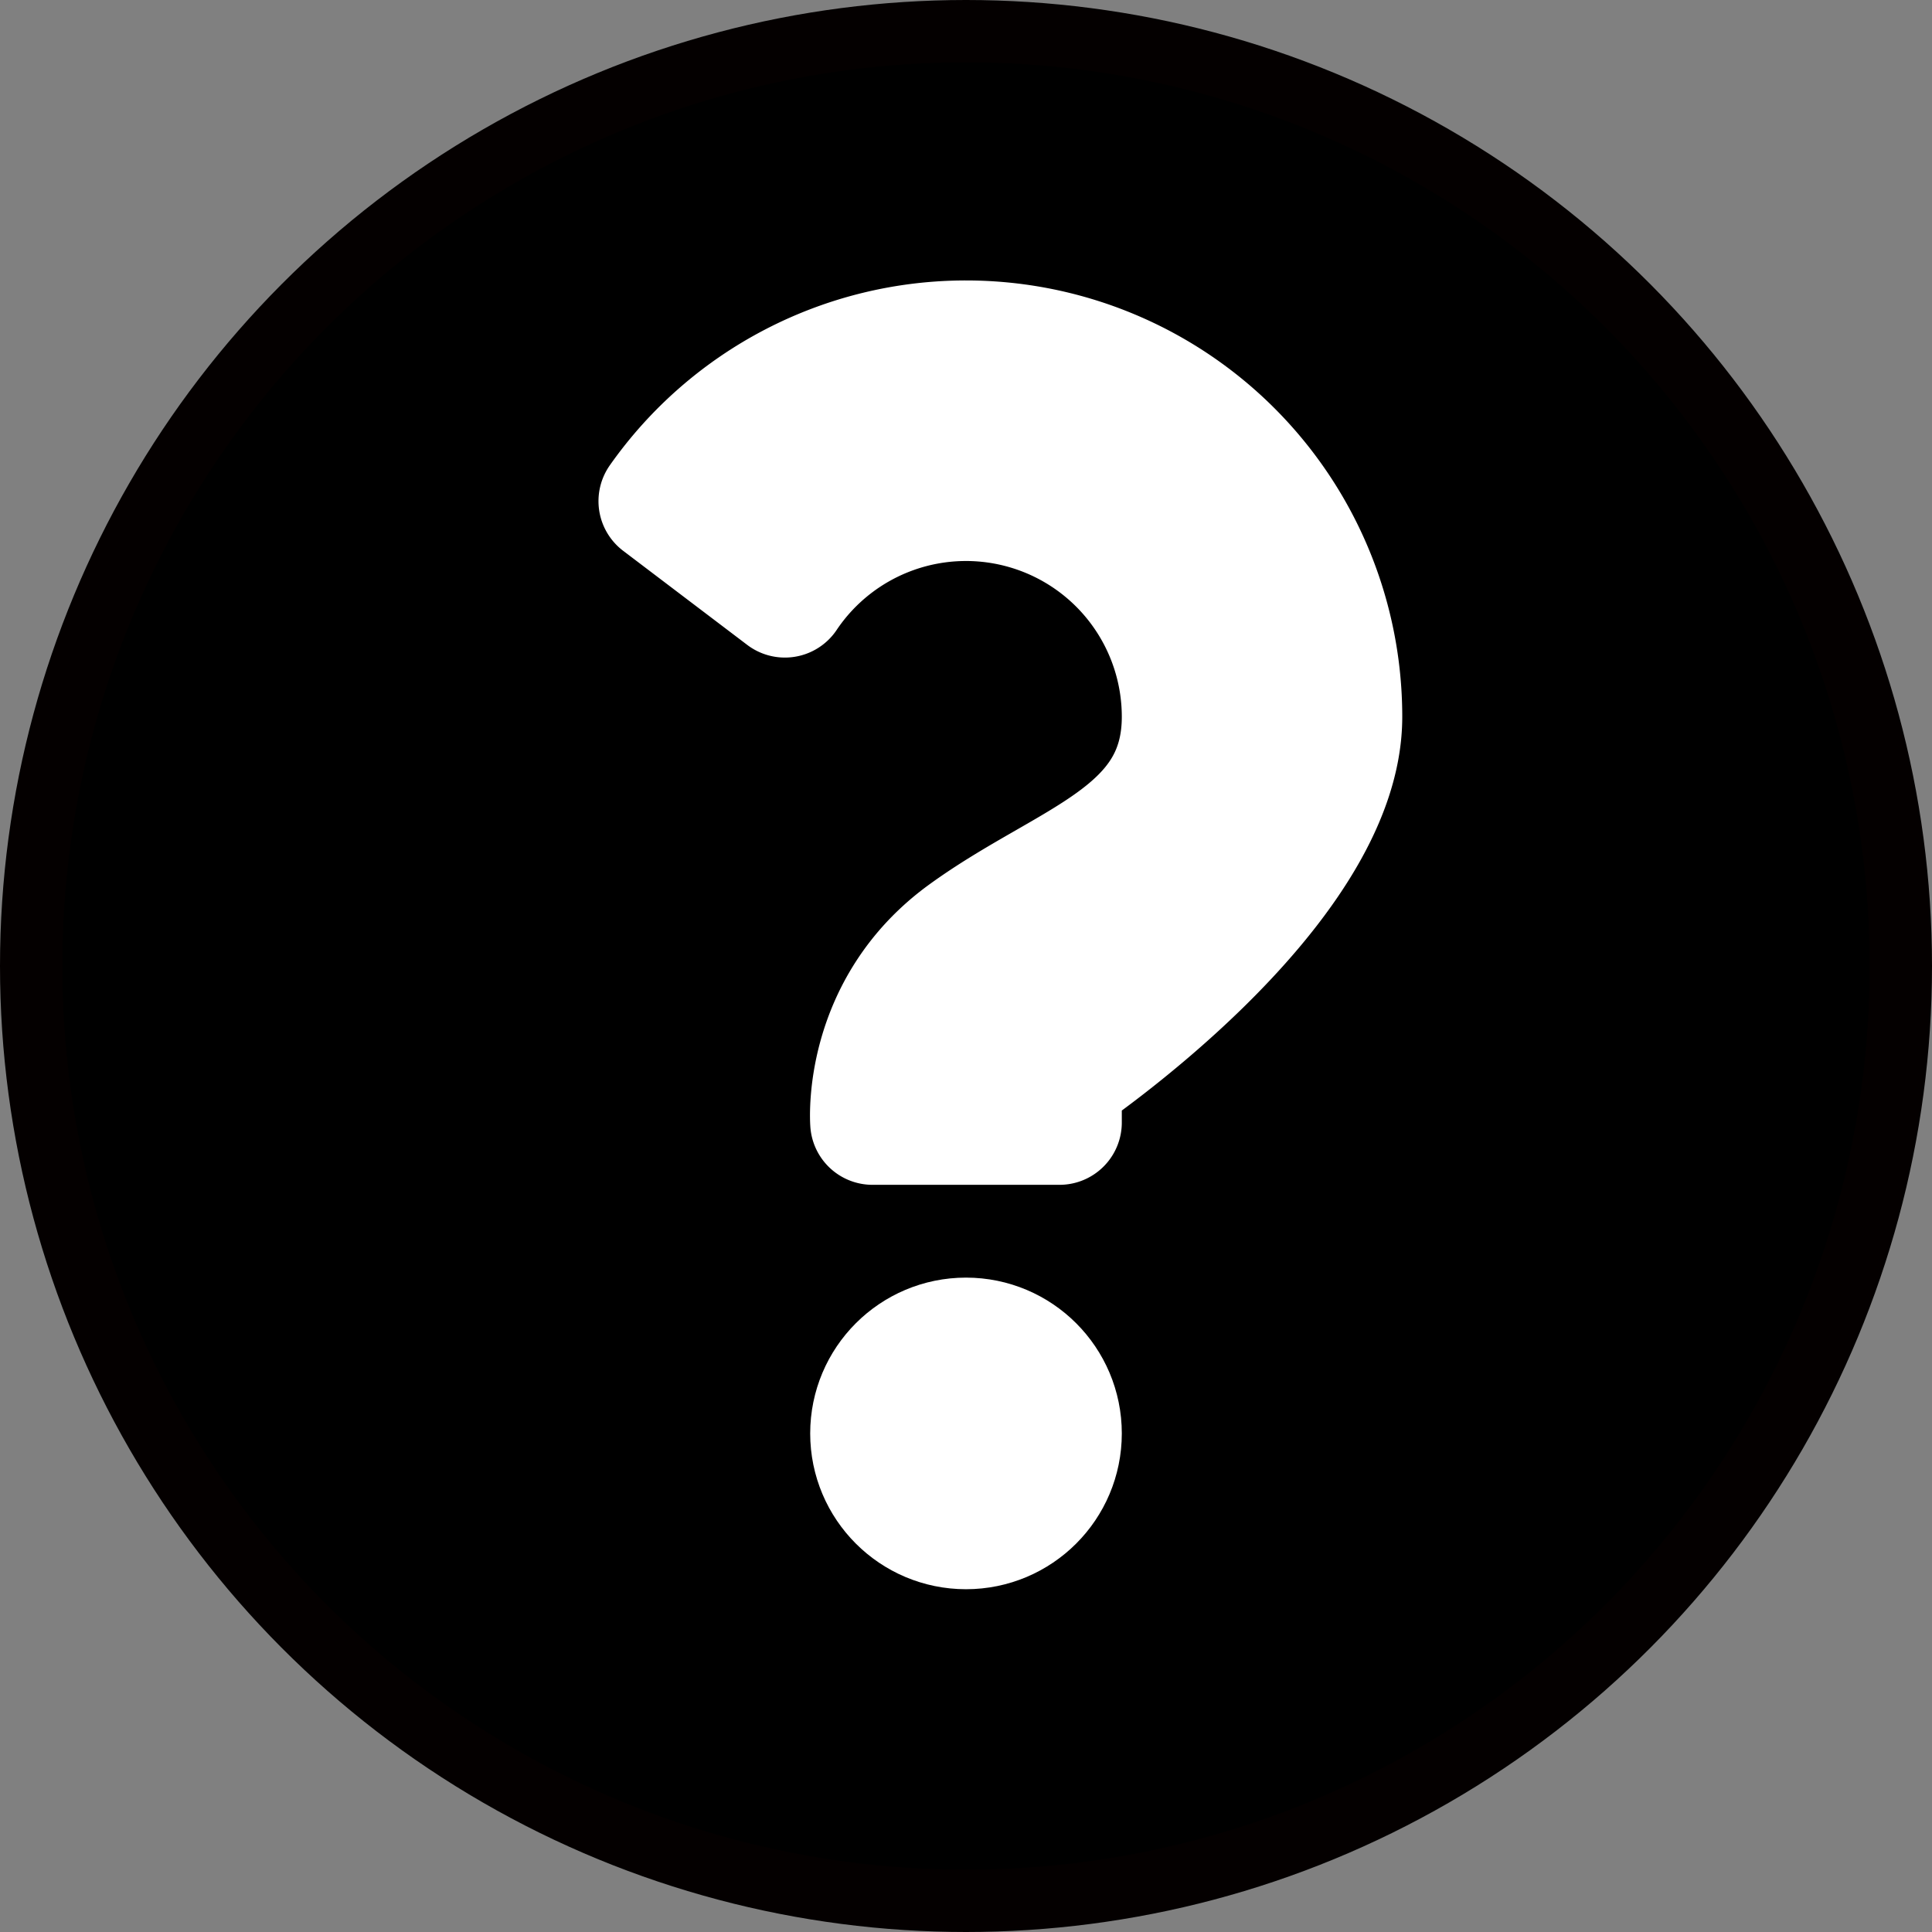
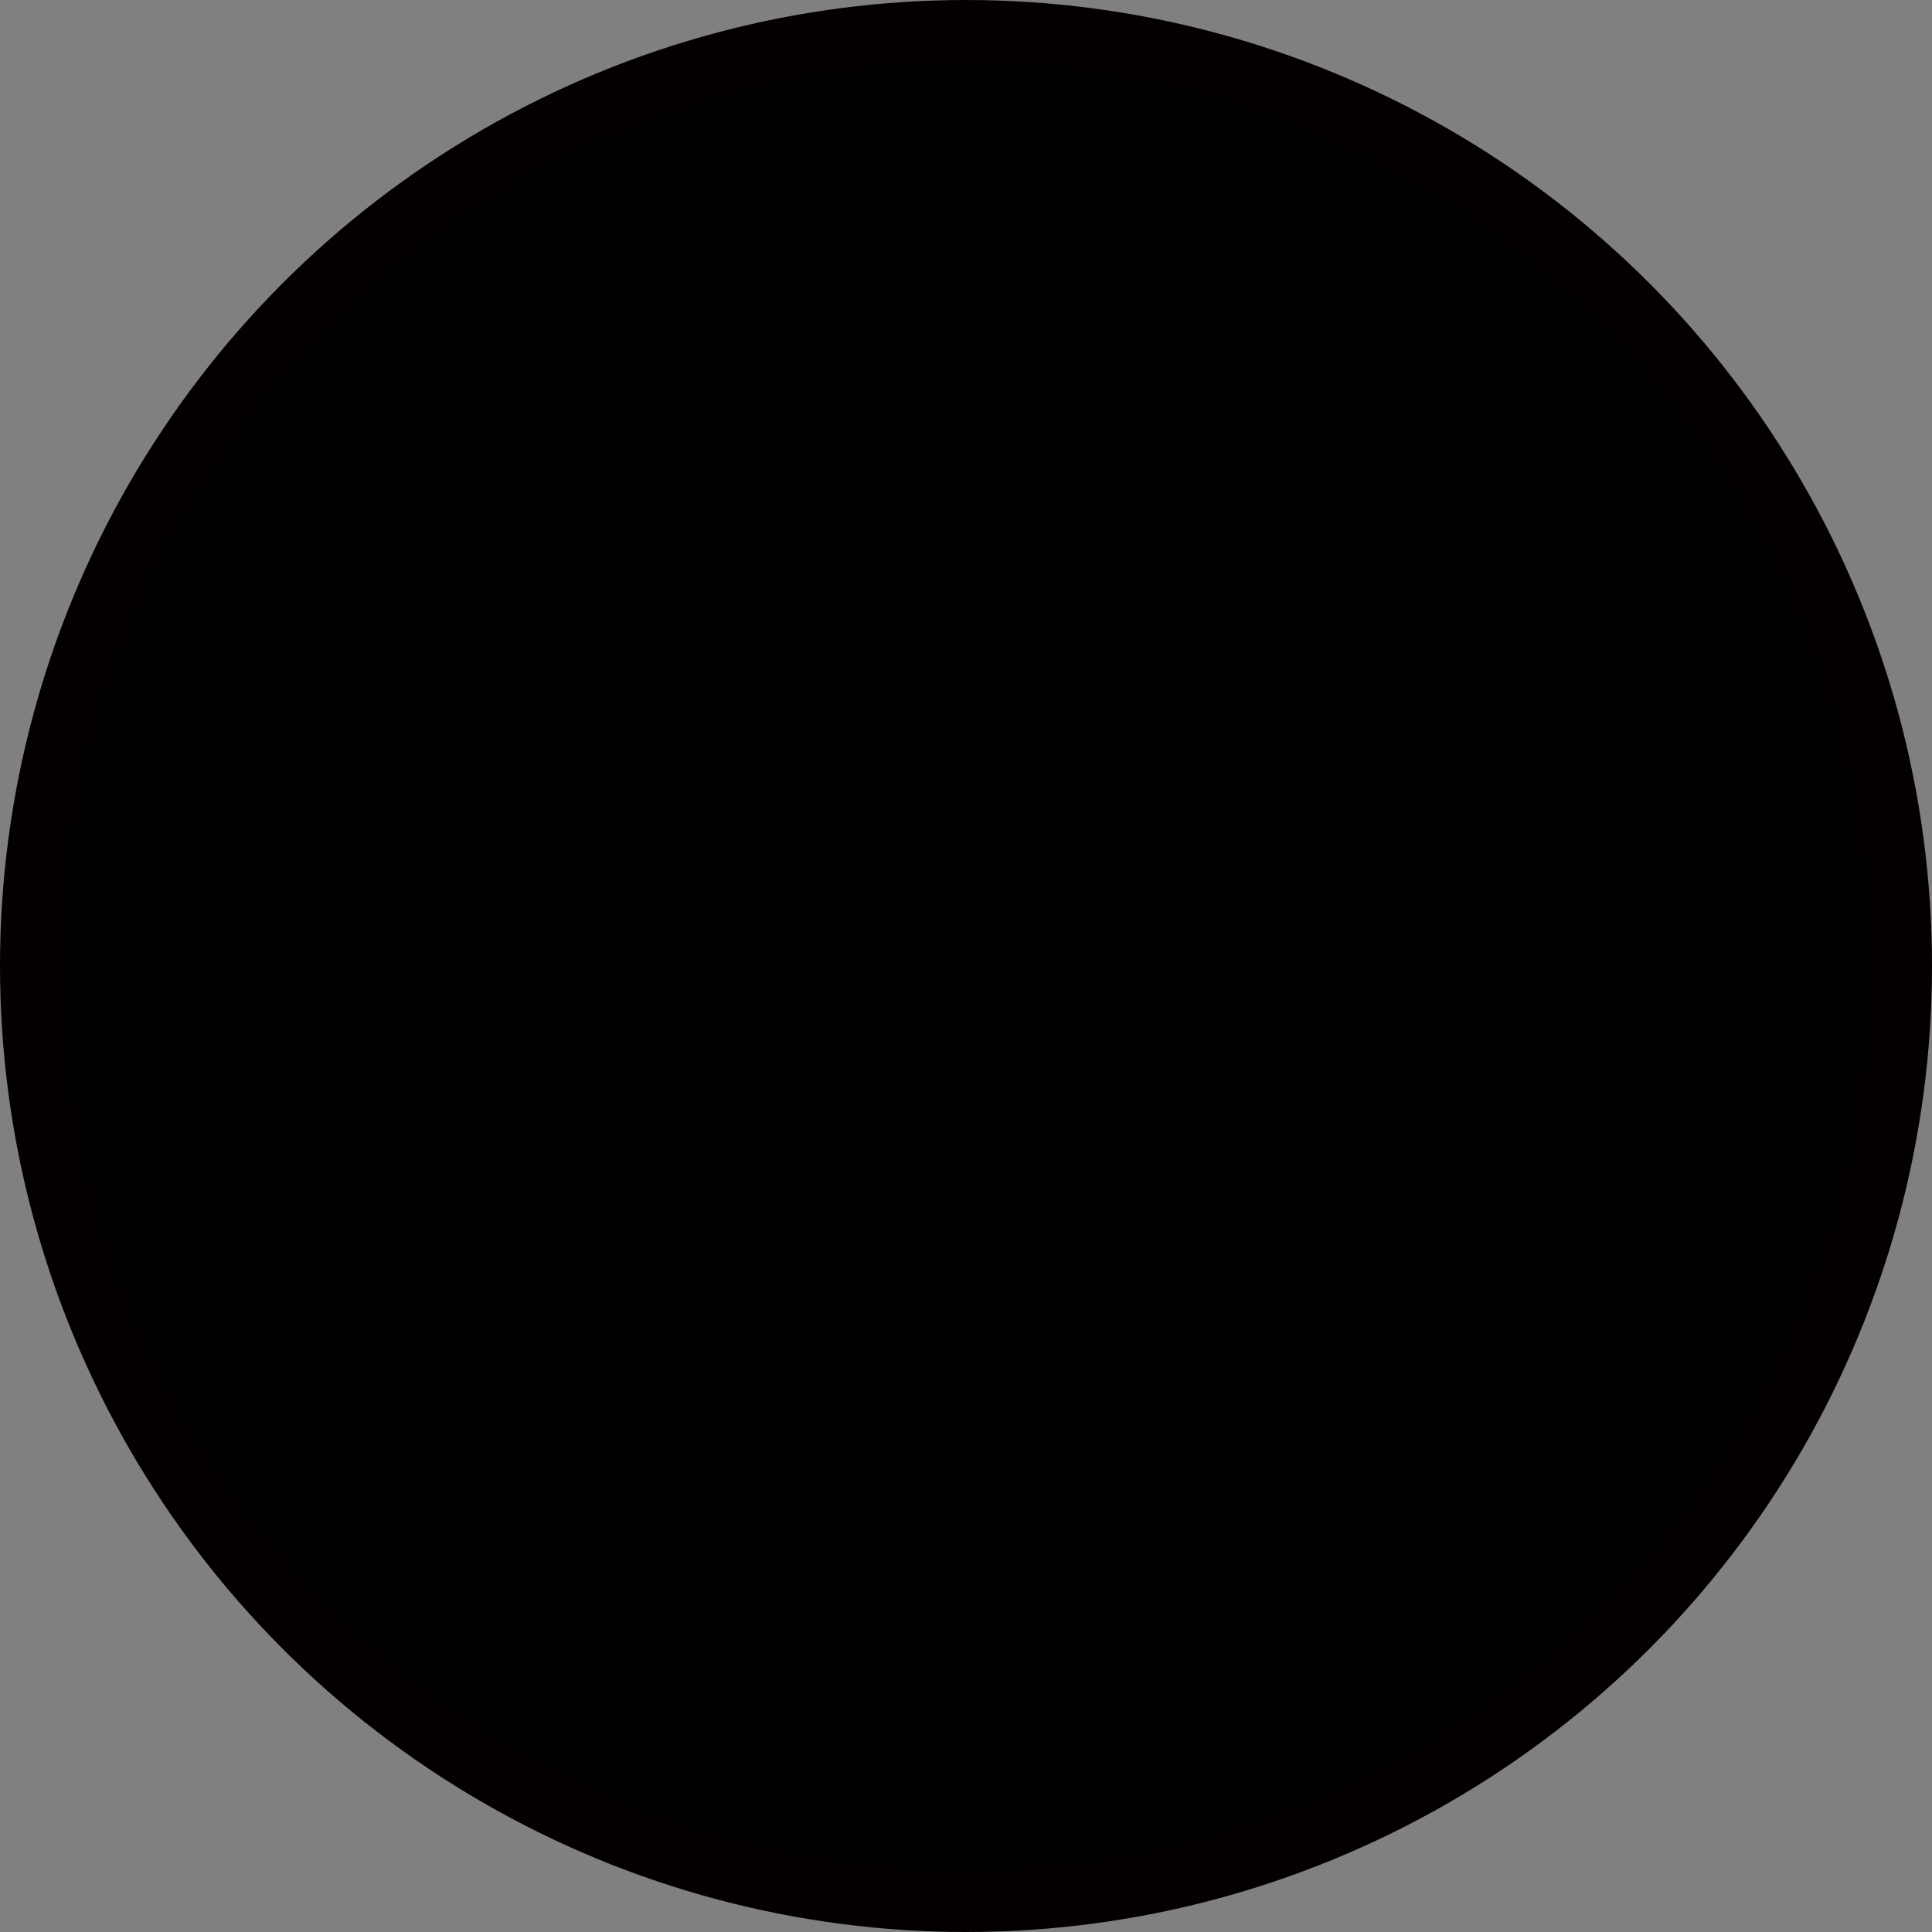
<svg xmlns="http://www.w3.org/2000/svg" baseProfile="tiny" width="31" height="31">
  <rect width="100%" height="100%" fill="#808080" stroke="none" />
  <circle stroke="#040000" cx="15.5" cy="15.5" r="15" />
  <g fill="#FFF" stroke="#FFF" stroke-width="2">
-     <circle cx="15.5" cy="23" r="1.5" />
-     <path stroke-linejoin="round" d="M15.5 5.5a5.986 5.986 0 00-4.897 2.541l1.991 1.51A3.5 3.5 0 0119 11.5c0 1.933-1.855 2.308-3.5 3.5-1.644 1.191-1.5 3.011-1.5 3.011h3v-.707s4.5-3.009 4.5-5.803a6 6 0 00-6-6.001z" />
-   </g>
+     </g>
</svg>